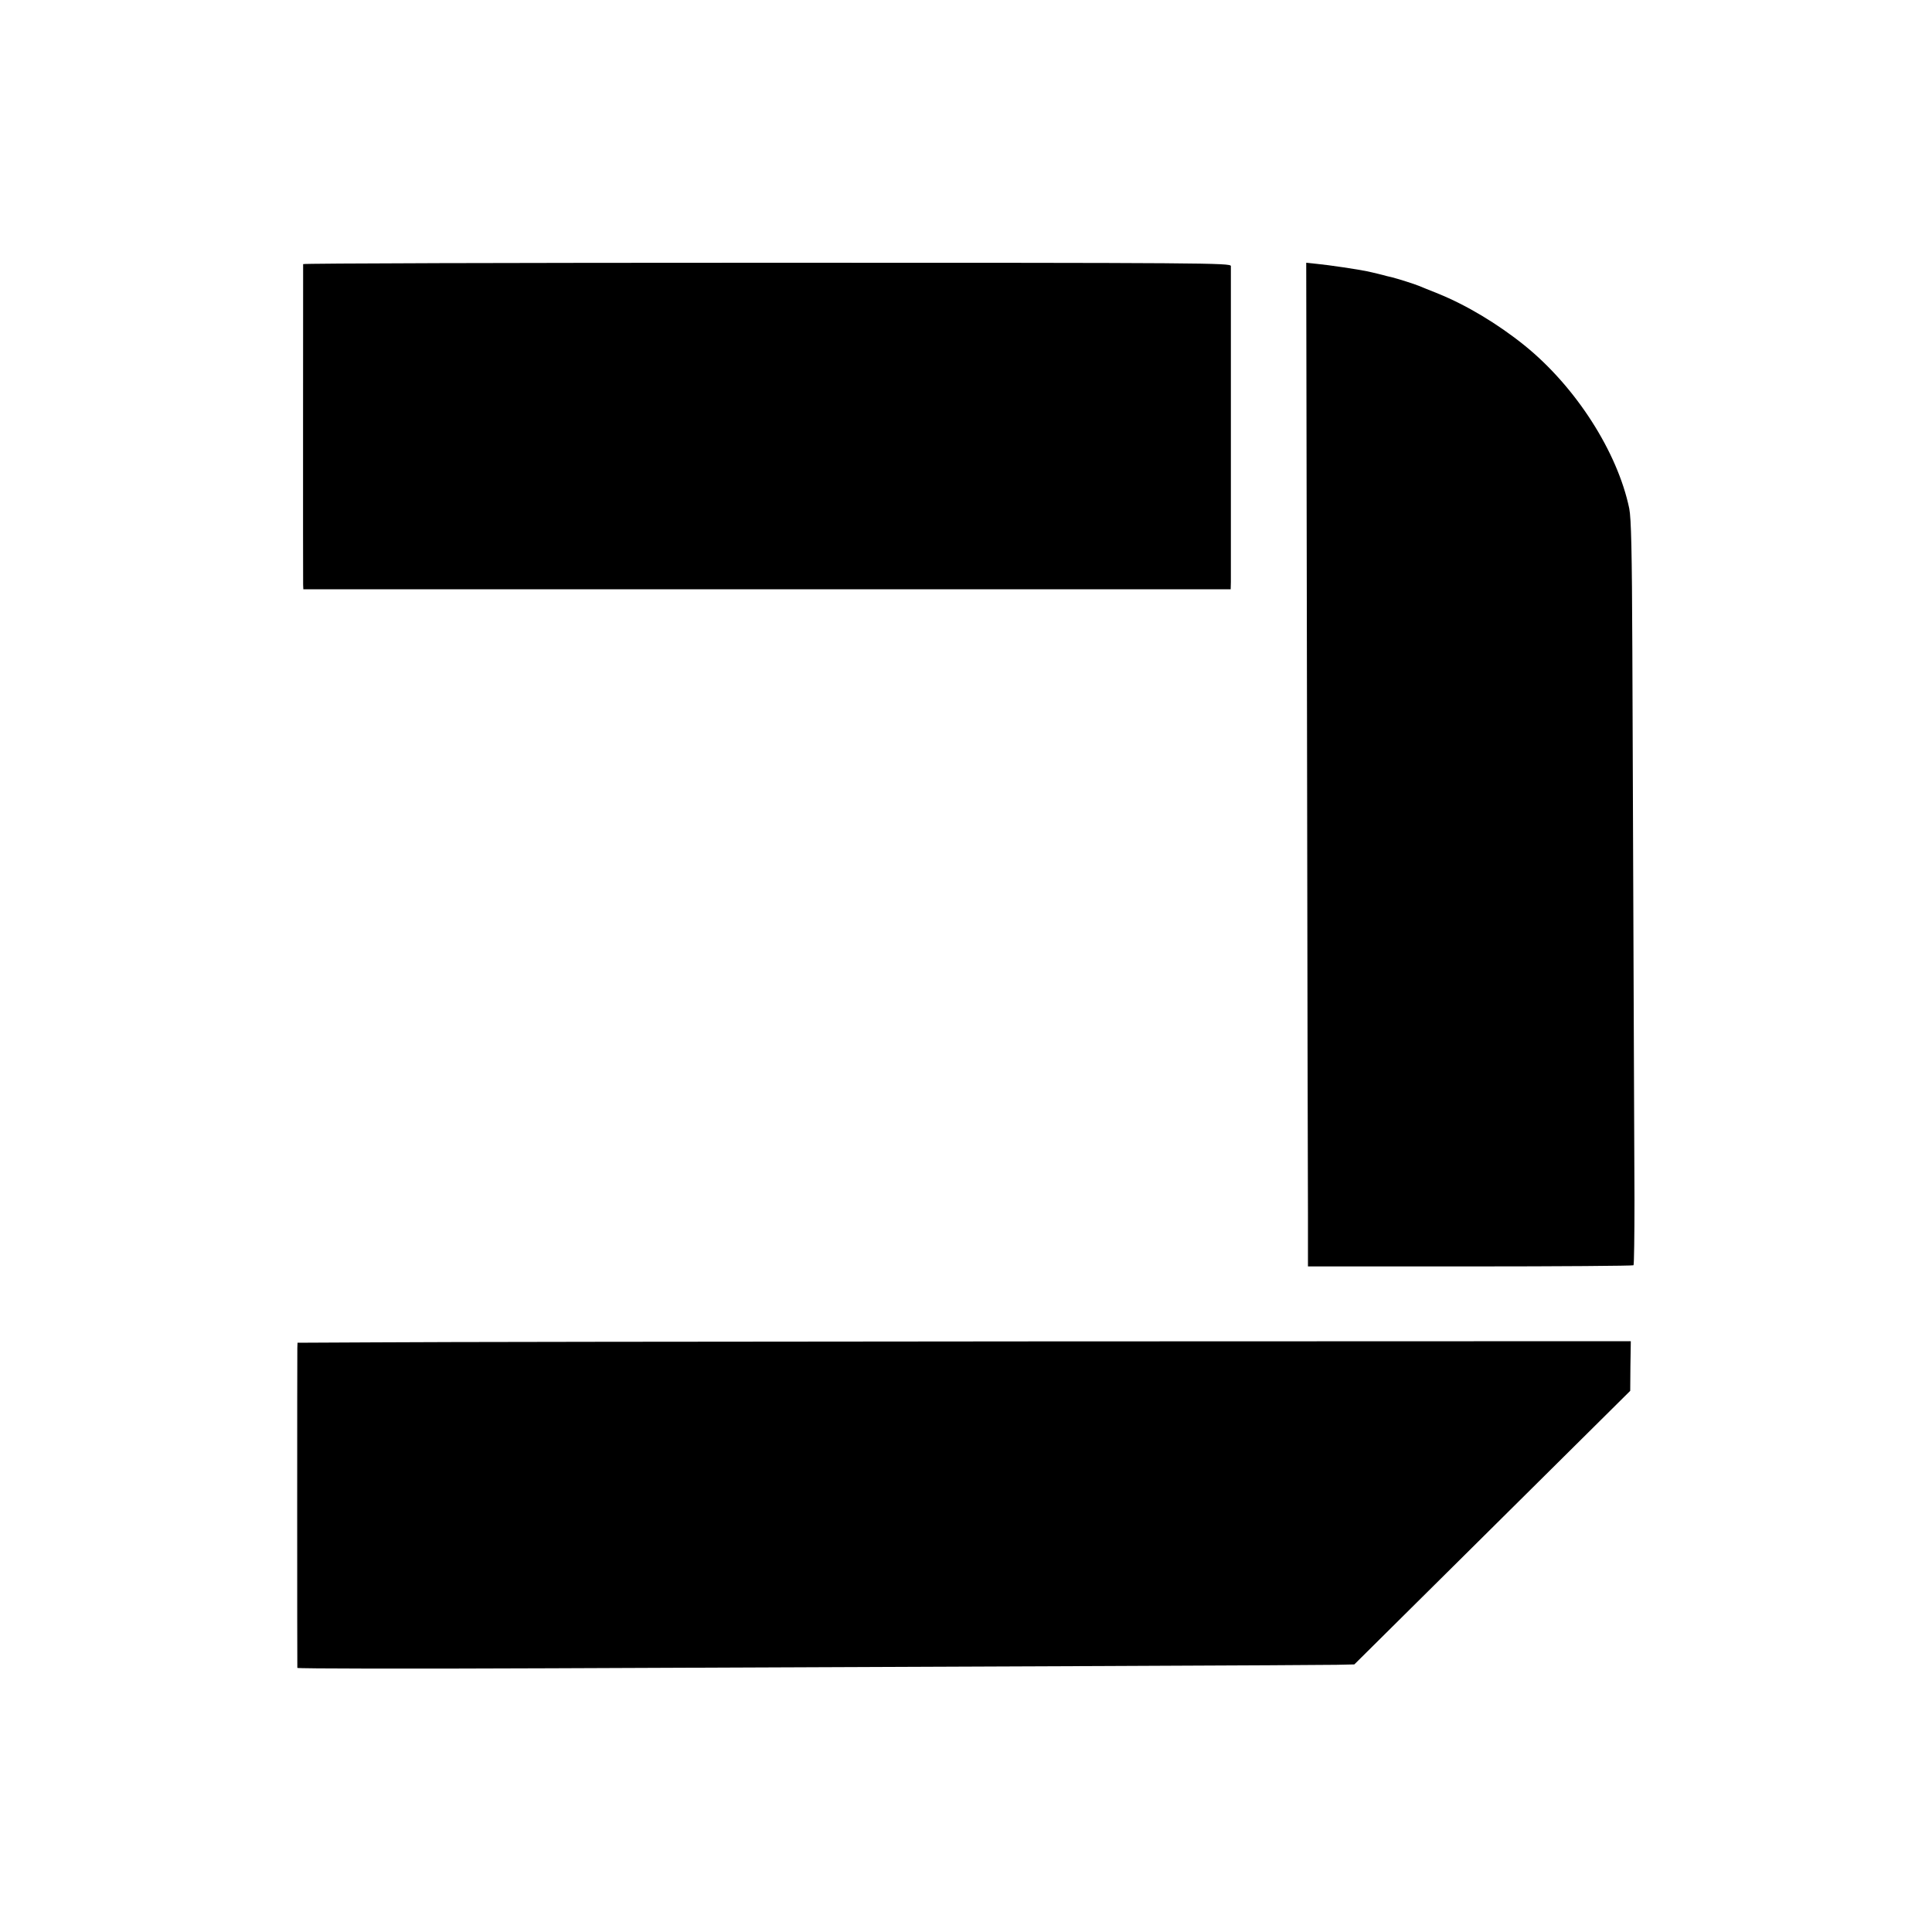
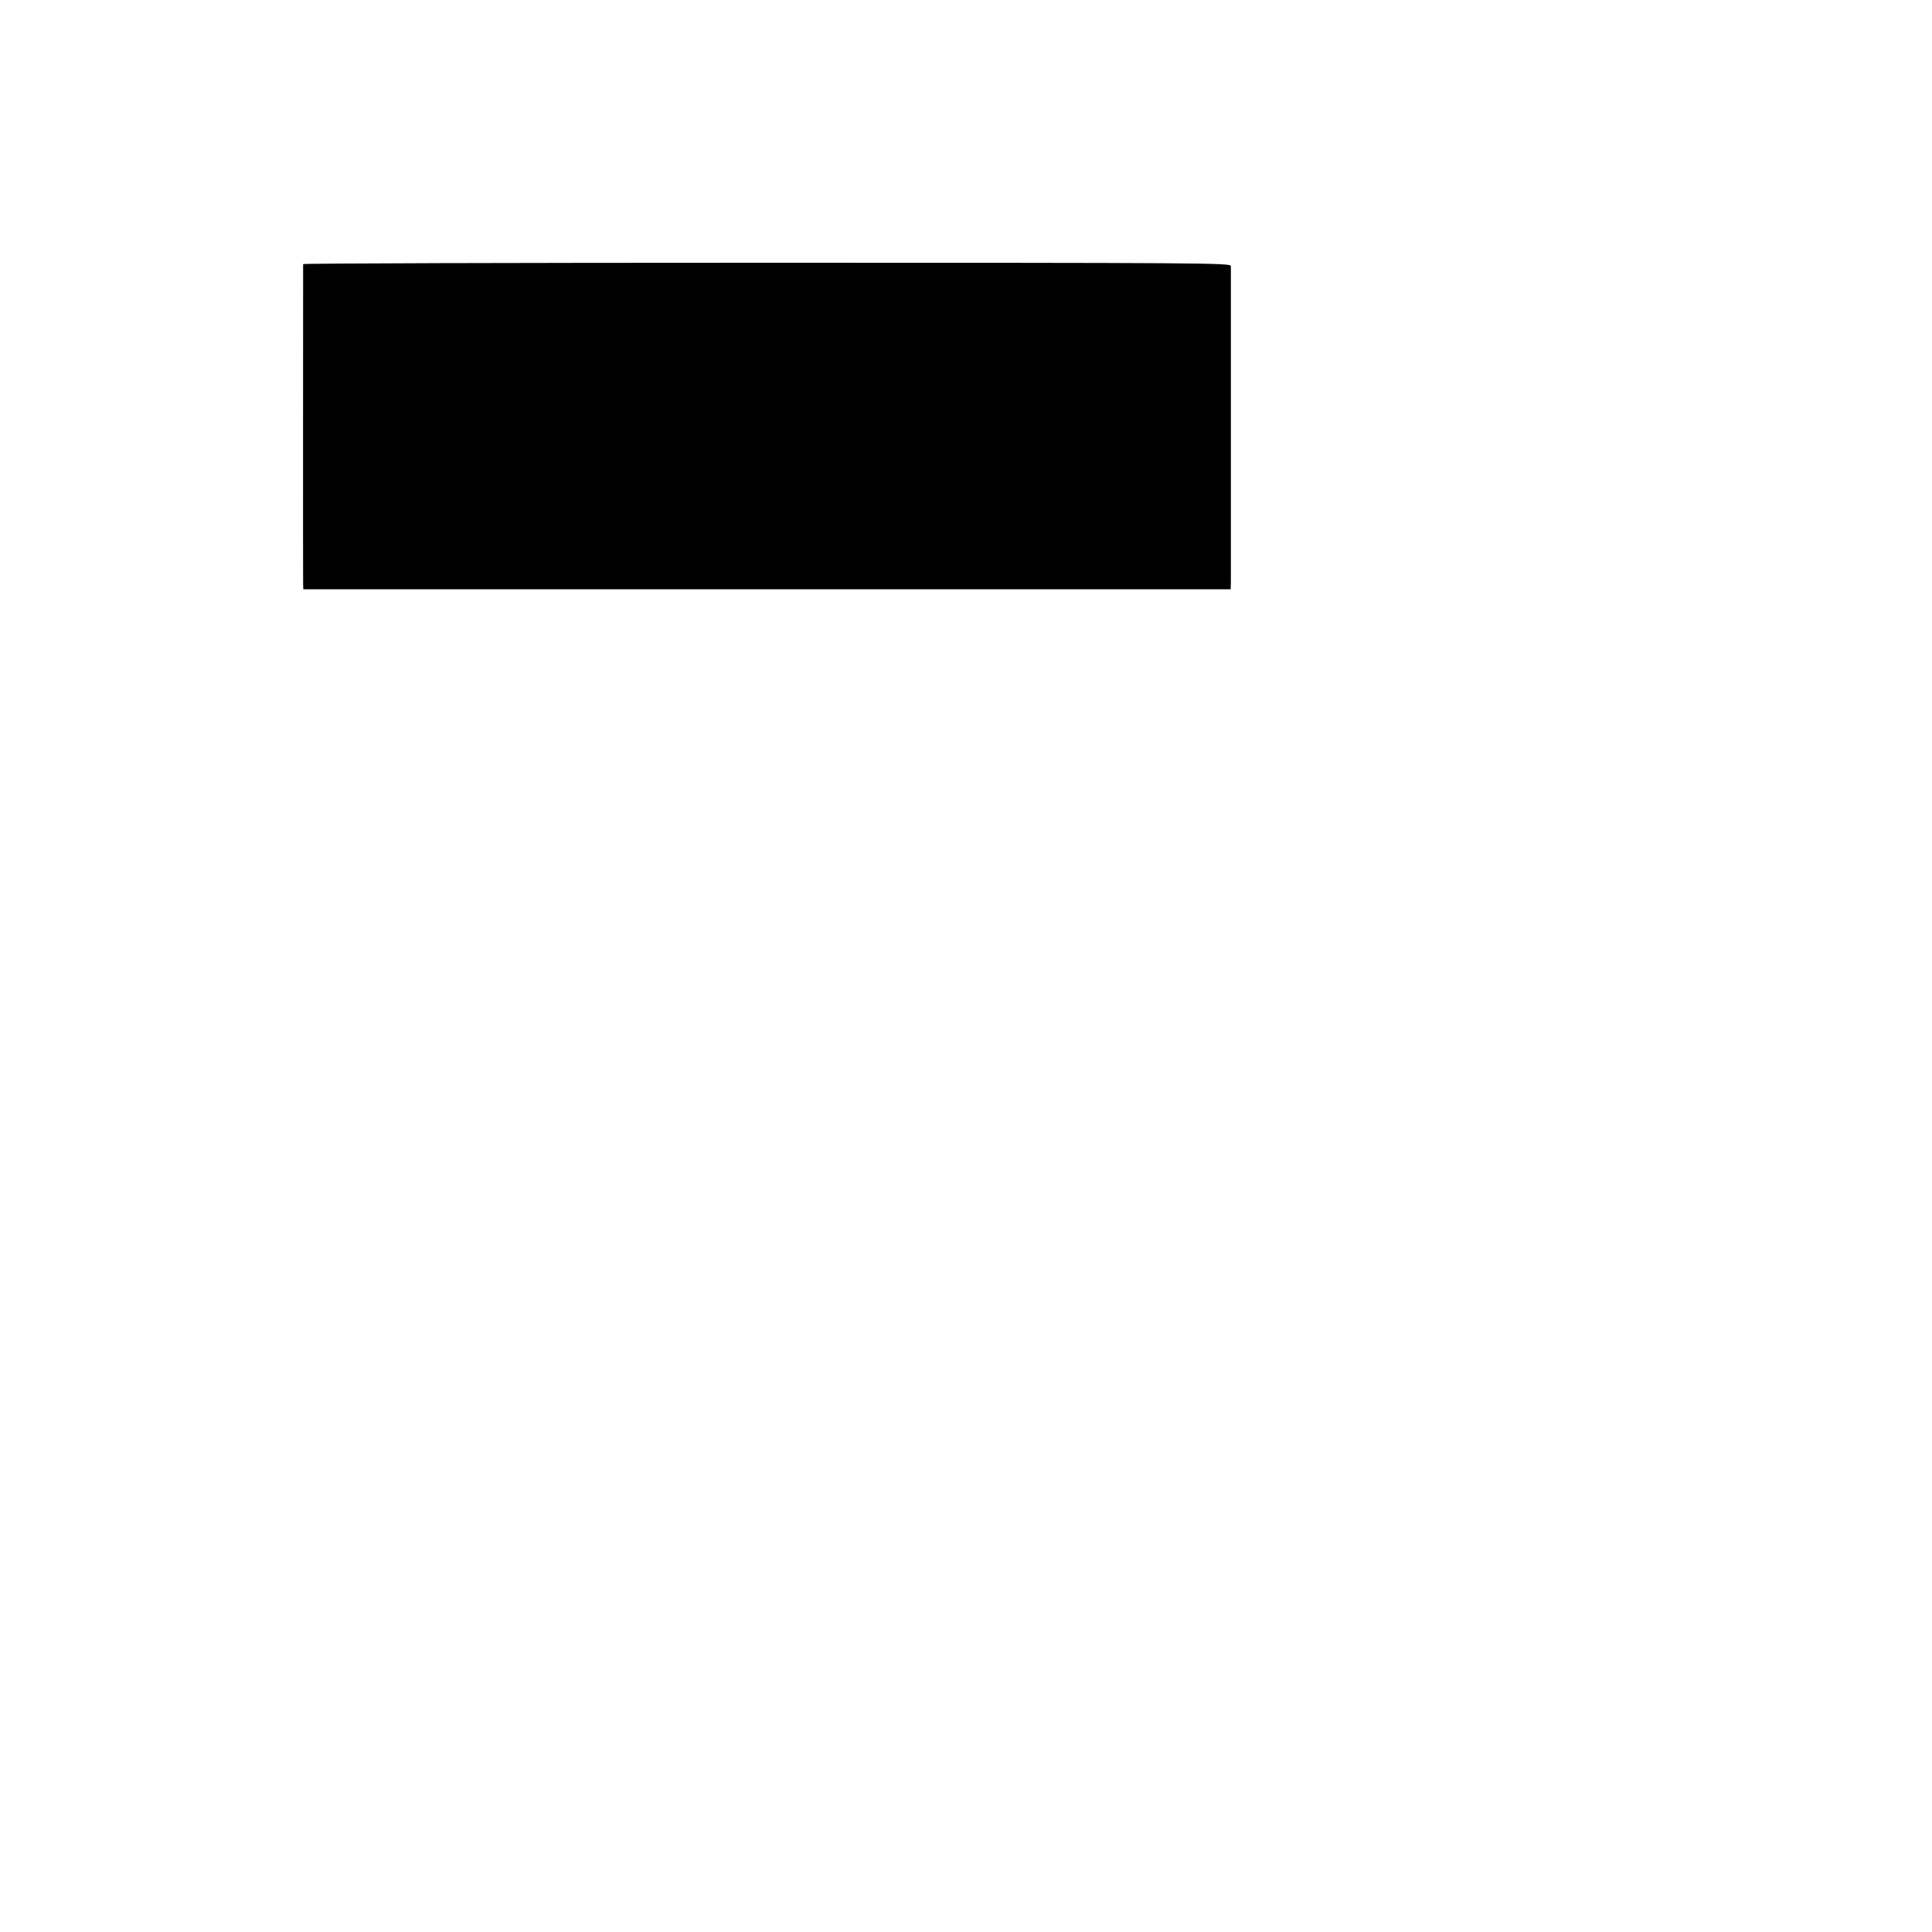
<svg xmlns="http://www.w3.org/2000/svg" version="1.0" width="1000pt" height="1000pt" viewBox="0 0 1000 1000" preserveAspectRatio="xMidYMid meet">
  <g transform="translate(0,1000) scale(0.1,-0.1)" fill="#000000" stroke="none">
    <path d="M1569 8633 c0 -11 -1 -1632 0 -1660 l1 -23 2400 0 2400 0 1 38 c0 51 0 1613 0 1635 -1 16 -122 17 -2401 17 -1320 0 -2400 -3 -2401 -7z" />
-     <path d="M6765 6302 c2 -1285 4 -2454 5 -2597 l0 -260 839 0 c462 0 842 3 846 6 3 4 5 155 5 335 -1 339 -7 1673 -11 2847 -2 519 -6 683 -16 735 -61 293 -277 630 -542 844 -139 112 -301 209 -447 268 -44 17 -88 36 -99 40 -23 10 -113 38 -141 45 -10 2 -39 9 -64 16 -25 6 -54 13 -65 15 -41 9 -202 33 -257 38 l-57 6 4 -2338z" />
-     <path d="M1943 3052 l-403 -2 -1 -28 c-1 -34 -1 -1644 0 -1655 1 -4 587 -5 1304 -2 2303 9 3980 16 4074 18 l93 2 714 708 714 708 1 128 2 129 -3048 -1 c-1676 -1 -3229 -3 -3450 -5z" />
  </g>
</svg>